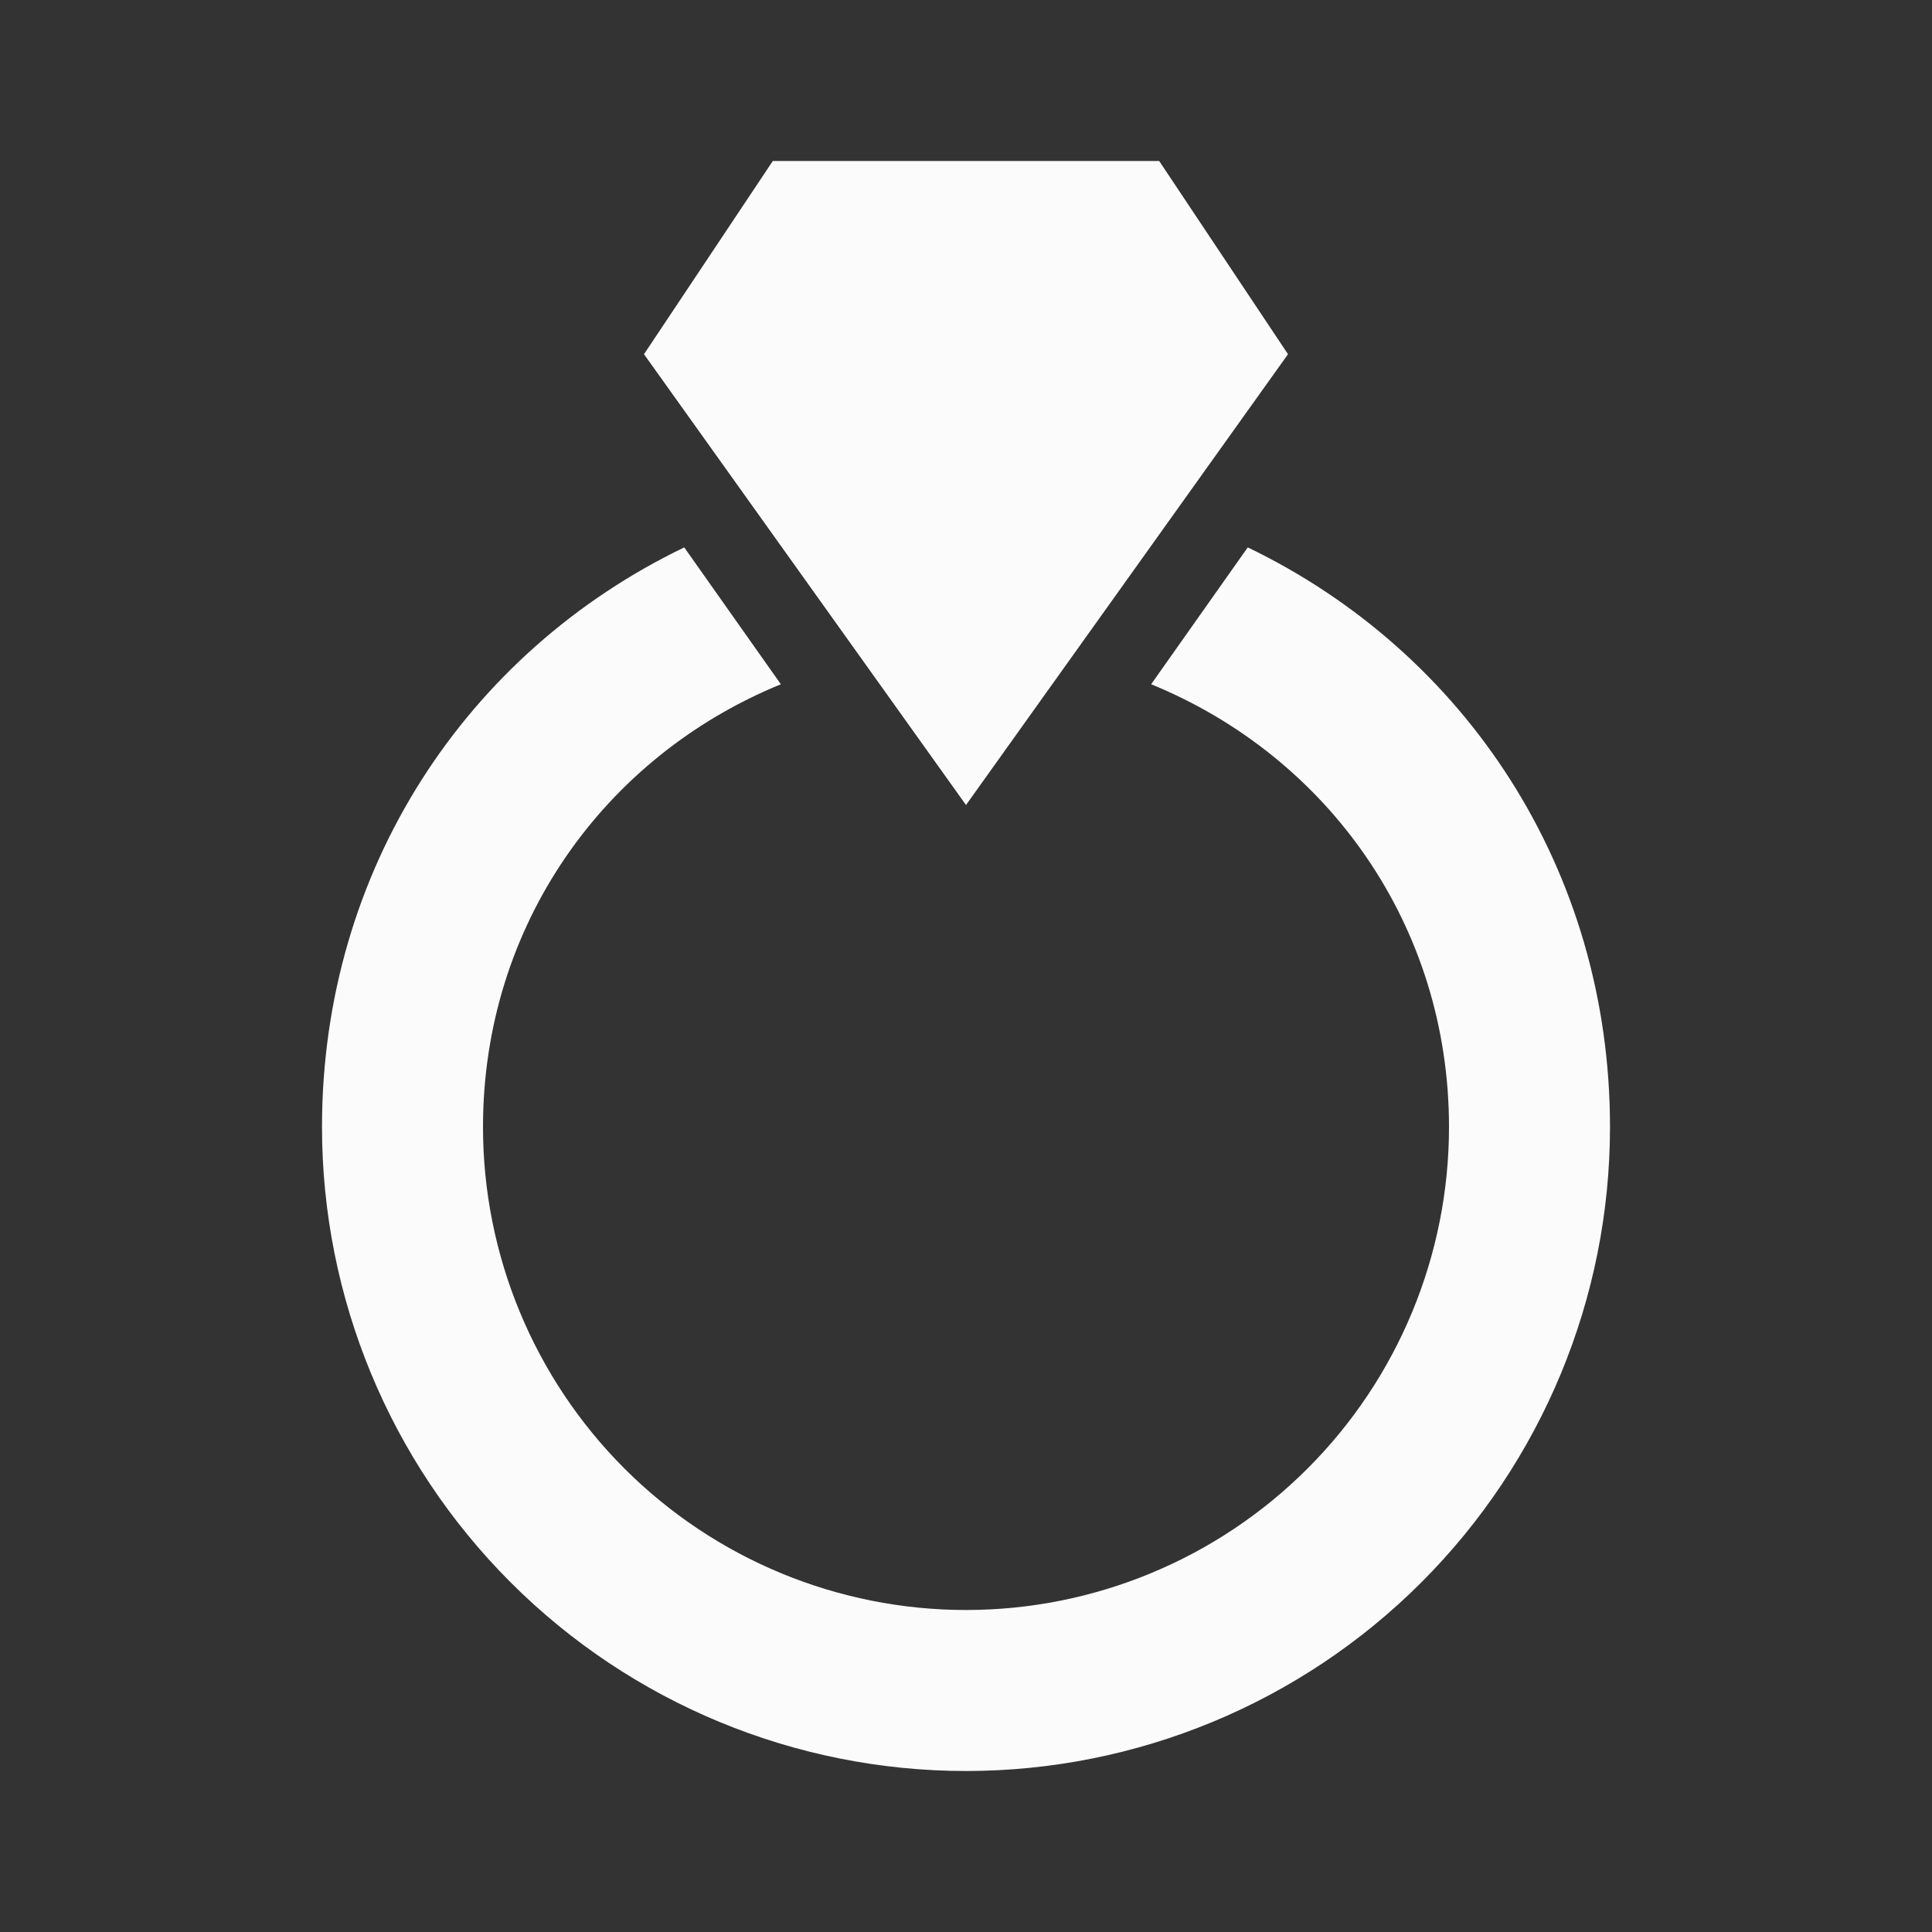
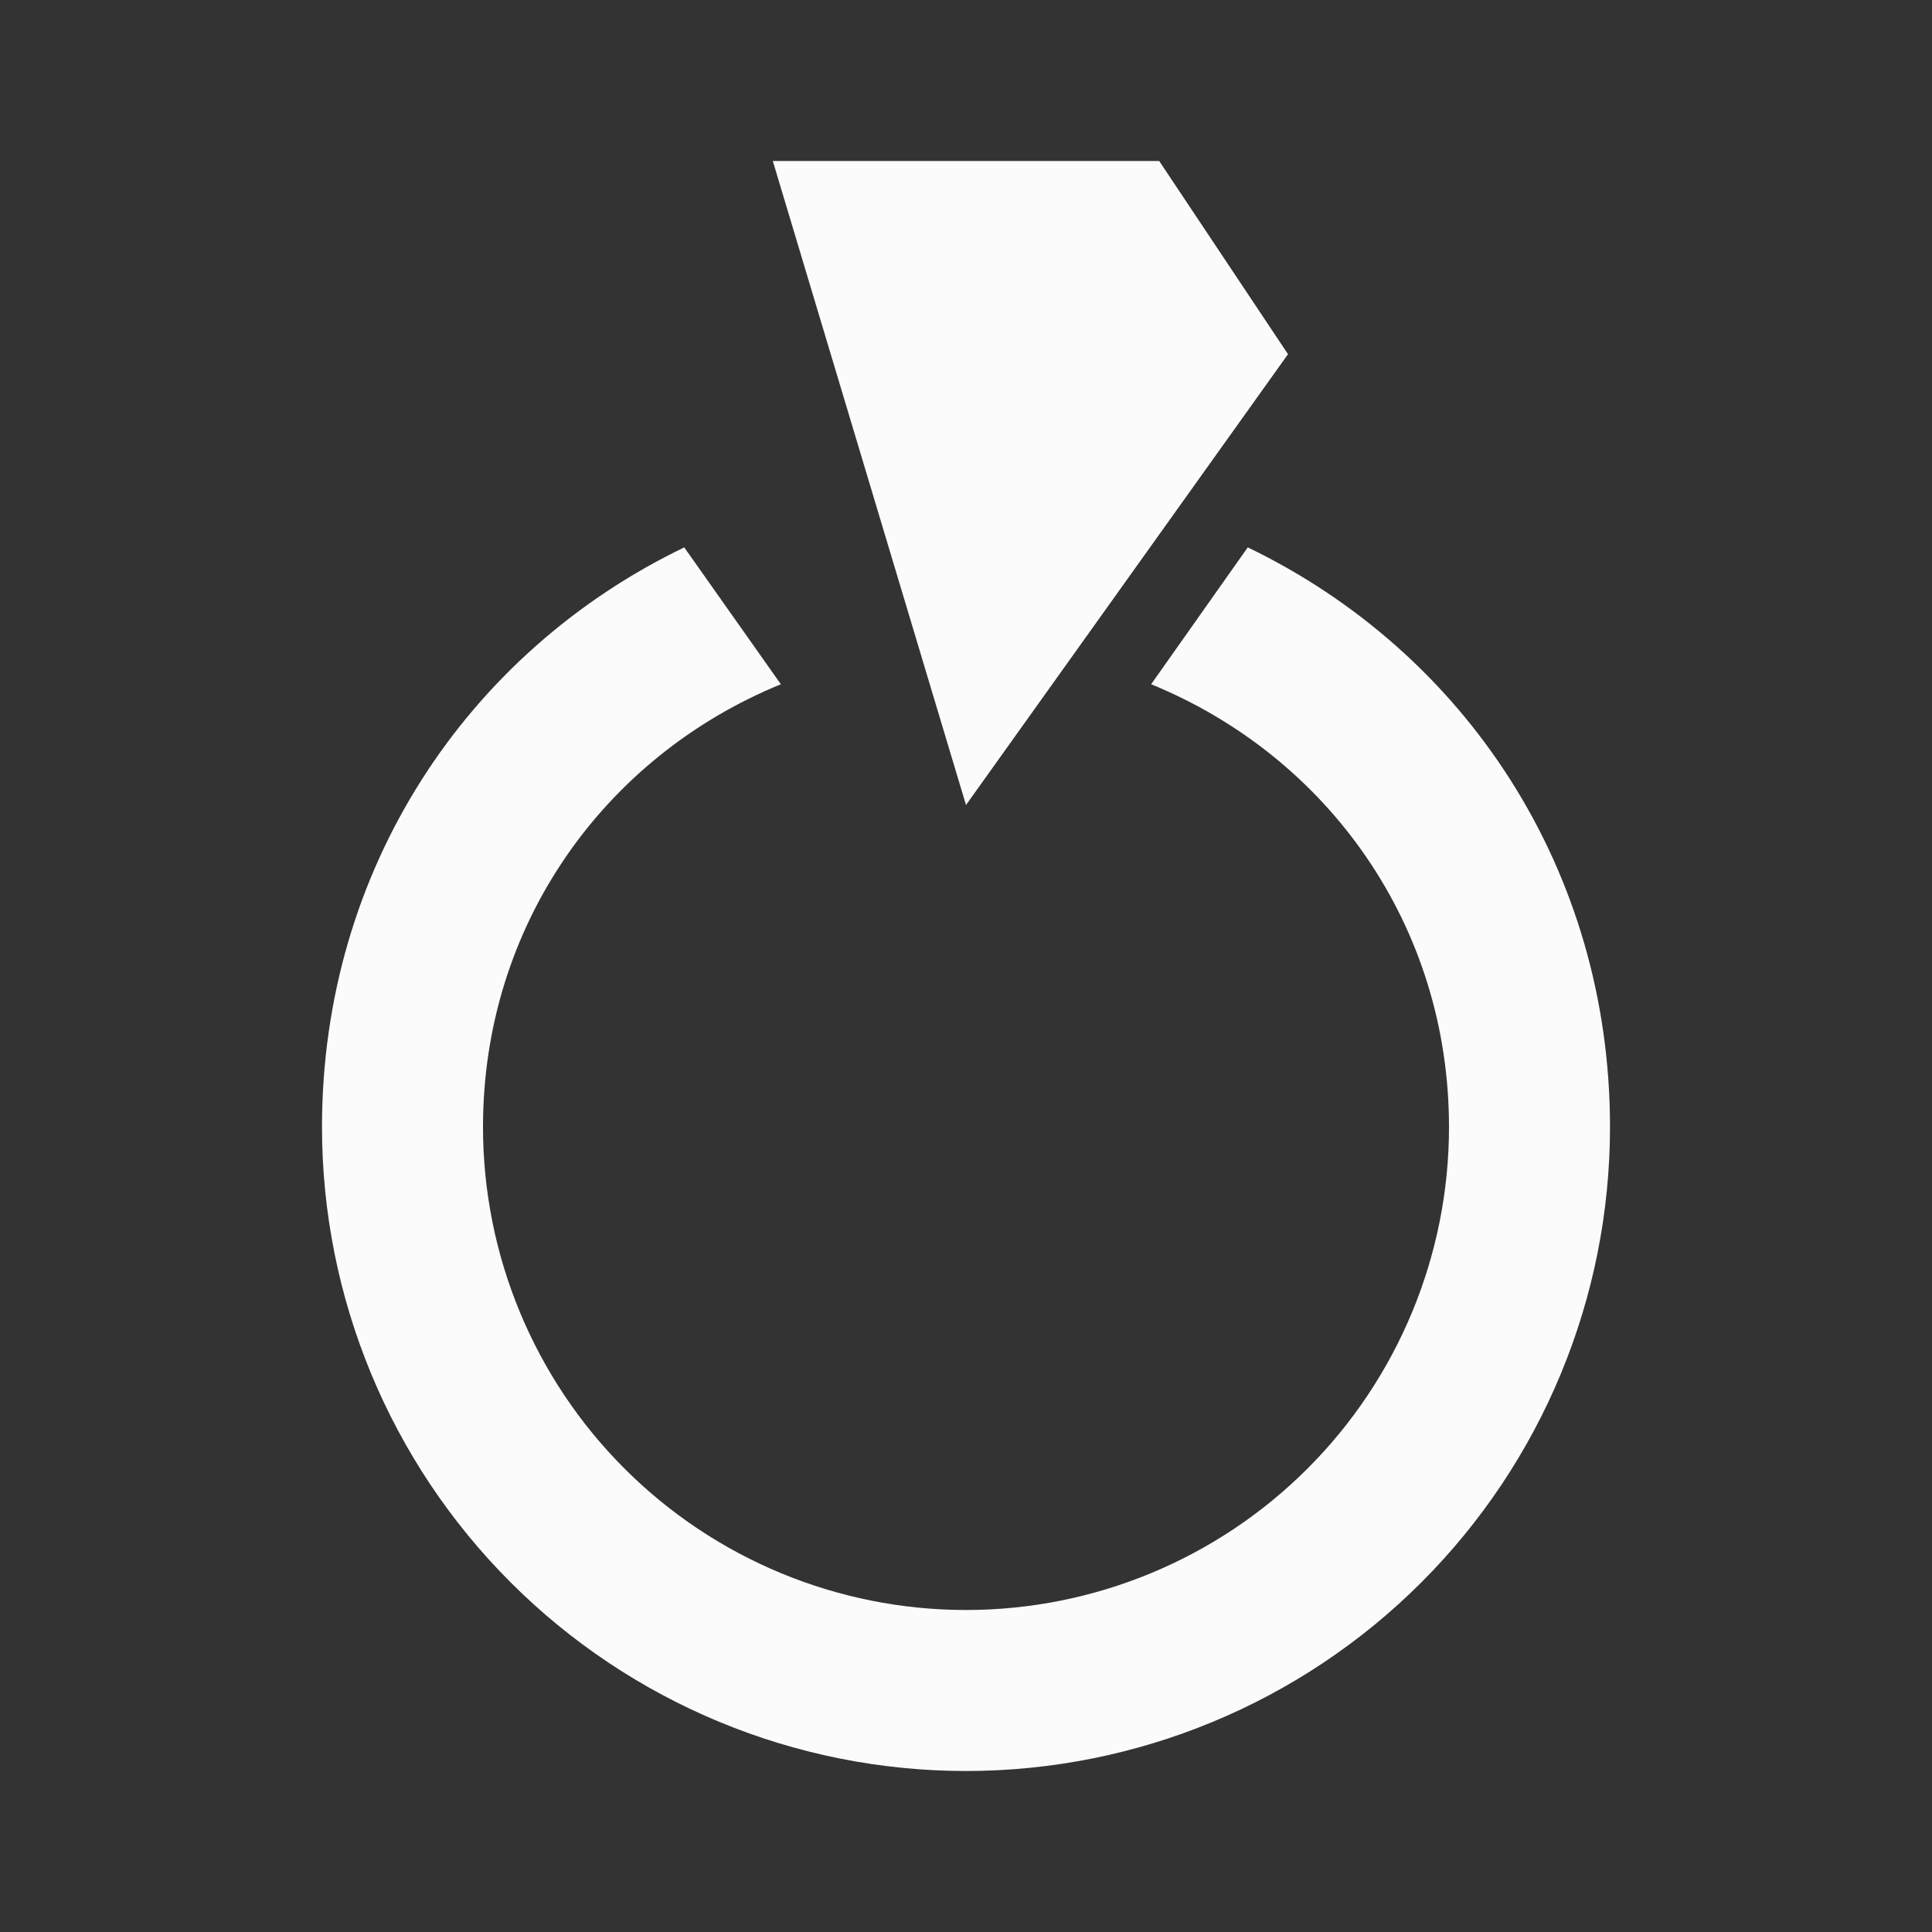
<svg xmlns="http://www.w3.org/2000/svg" width="60" height="60" viewBox="0 0 60 60" fill="none">
  <rect x="0" y="0" width="60" height="60" fill="#333333" stroke="none" />
-   <path d="M30 25L20 11L24 5H36L40 11L30 25ZM38.75 17L35.75 21.25C41.25 23.5 45 28.75 45 35C45 38.978 43.42 42.794 40.607 45.607C37.794 48.42 33.978 50 30 50C26.022 50 22.206 48.42 19.393 45.607C16.58 42.794 15 38.978 15 35C15 28.75 18.75 23.5 24.25 21.25L21.25 17C14.5 20.25 10 27 10 35C10 40.304 12.107 45.391 15.858 49.142C19.609 52.893 24.696 55 30 55C35.304 55 40.391 52.893 44.142 49.142C47.893 45.391 50 40.304 50 35C50 27 45.5 20.25 38.75 17Z" fill="#FBFBFB" />
+   <path d="M30 25L24 5H36L40 11L30 25ZM38.75 17L35.75 21.25C41.25 23.5 45 28.75 45 35C45 38.978 43.42 42.794 40.607 45.607C37.794 48.42 33.978 50 30 50C26.022 50 22.206 48.42 19.393 45.607C16.58 42.794 15 38.978 15 35C15 28.75 18.75 23.5 24.25 21.25L21.25 17C14.5 20.25 10 27 10 35C10 40.304 12.107 45.391 15.858 49.142C19.609 52.893 24.696 55 30 55C35.304 55 40.391 52.893 44.142 49.142C47.893 45.391 50 40.304 50 35C50 27 45.5 20.25 38.75 17Z" fill="#FBFBFB" />
</svg>